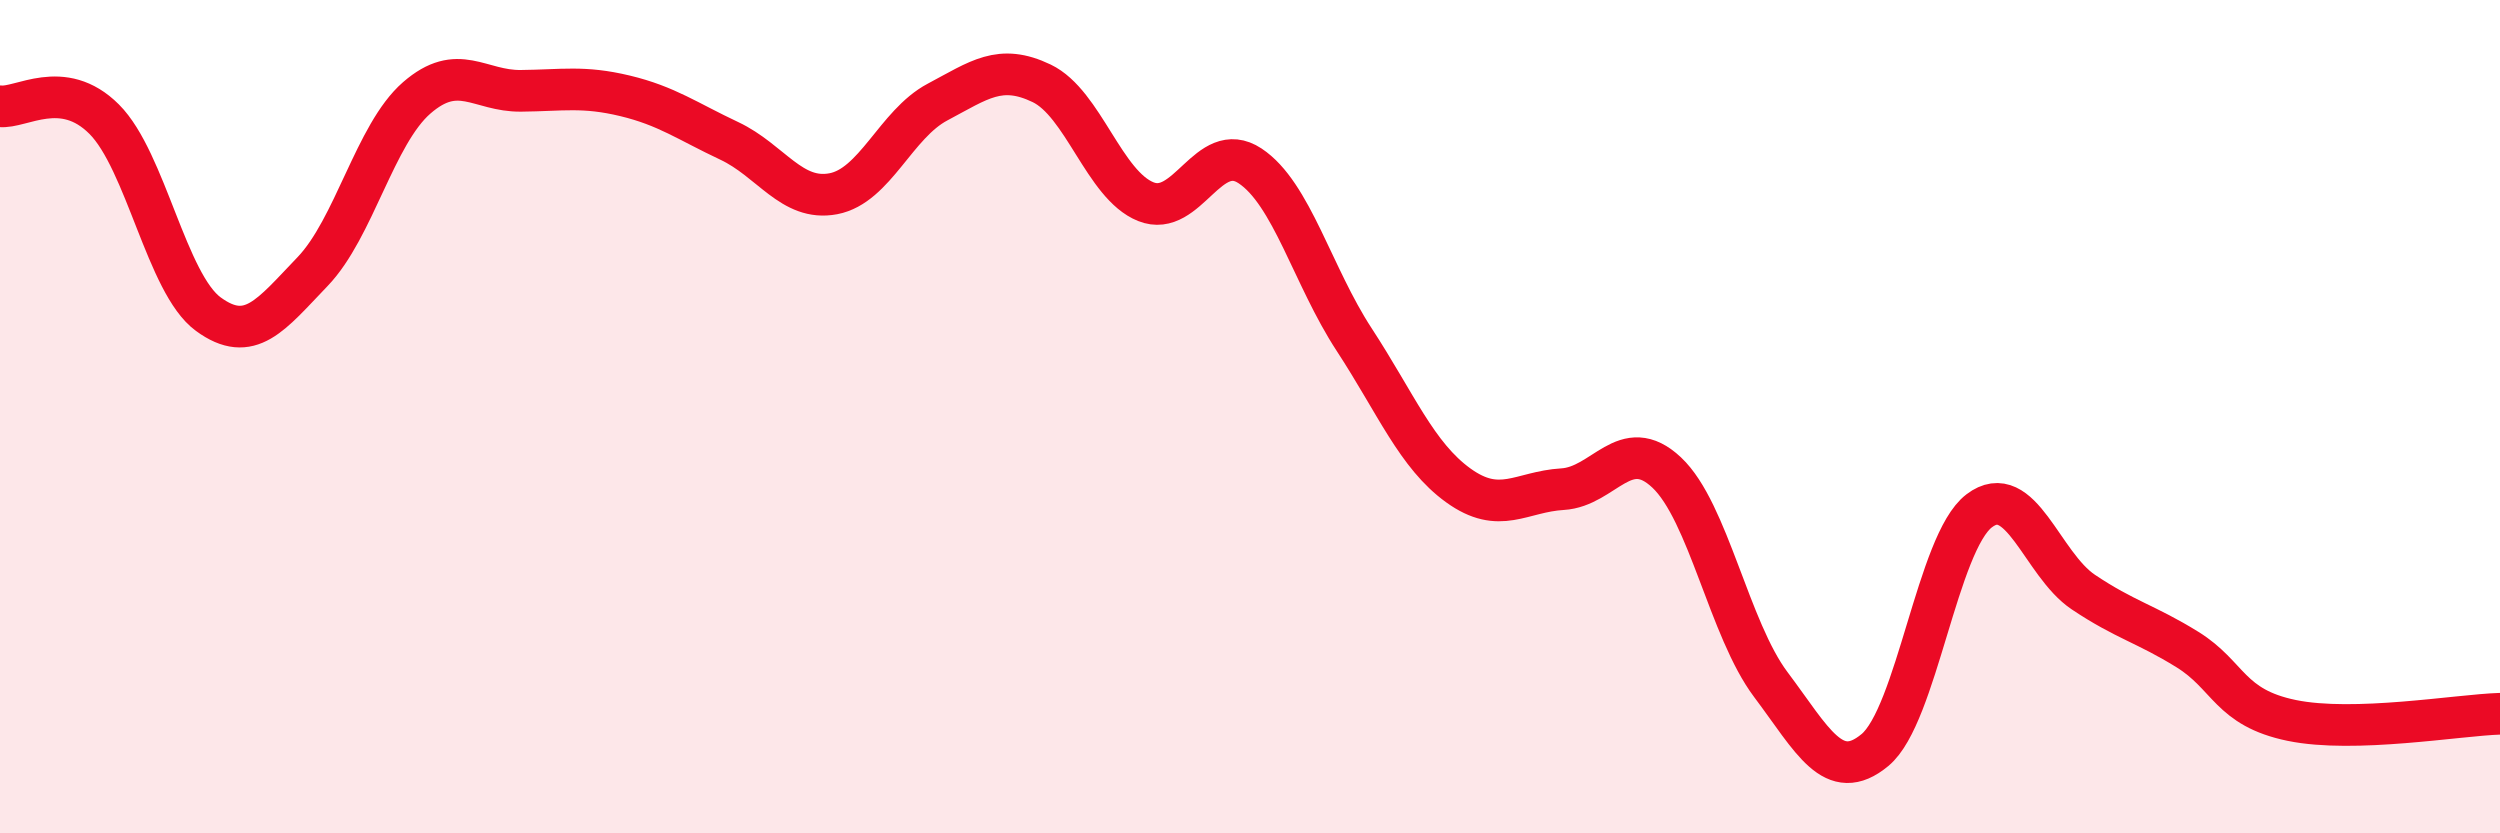
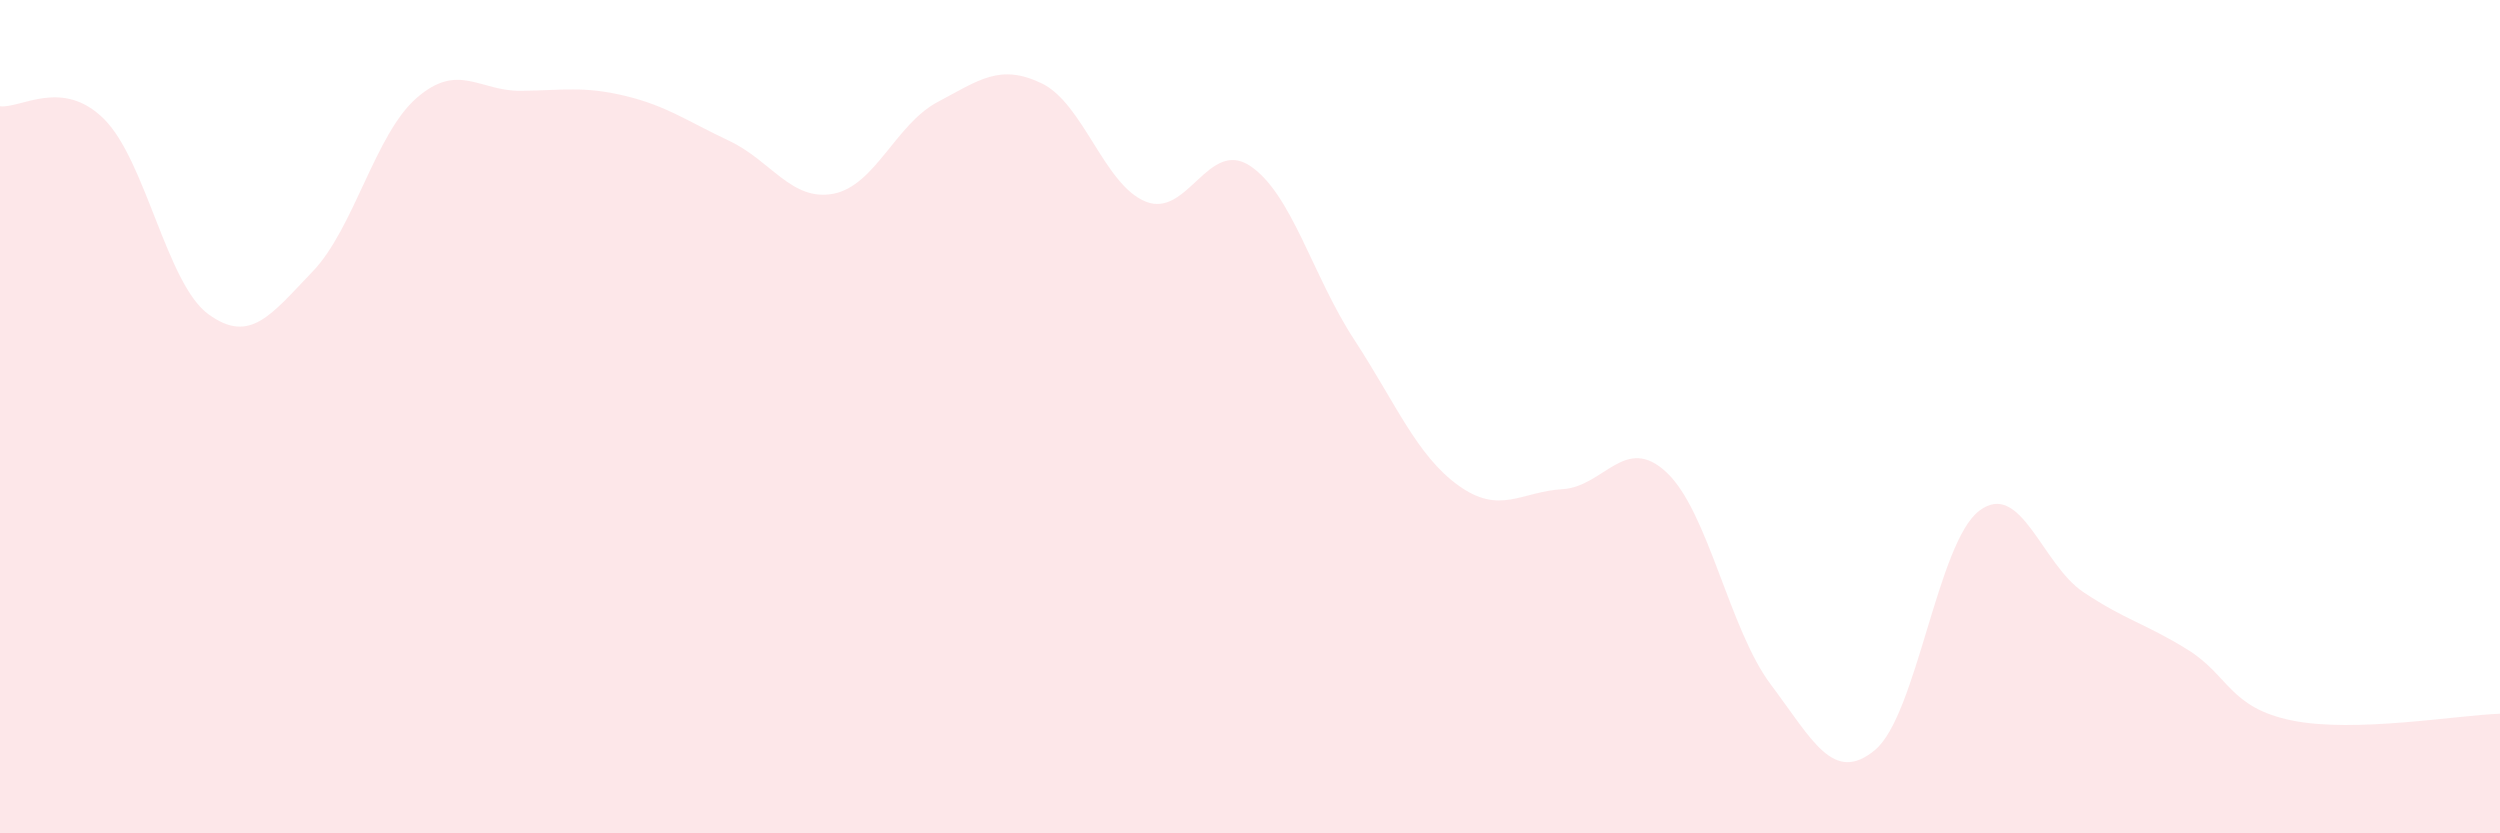
<svg xmlns="http://www.w3.org/2000/svg" width="60" height="20" viewBox="0 0 60 20">
  <path d="M 0,2.55 C 0.5,2.61 1.5,1.86 2.5,2.86 C 3.5,3.86 4,6.81 5,7.54 C 6,8.27 6.5,7.56 7.5,6.52 C 8.5,5.48 9,3.22 10,2.35 C 11,1.48 11.5,2.19 12.5,2.18 C 13.5,2.17 14,2.06 15,2.3 C 16,2.54 16.5,2.91 17.5,3.38 C 18.5,3.85 19,4.84 20,4.65 C 21,4.46 21.5,2.98 22.5,2.45 C 23.5,1.92 24,1.52 25,2 C 26,2.48 26.5,4.44 27.5,4.84 C 28.5,5.24 29,3.32 30,3.98 C 31,4.64 31.5,6.62 32.5,8.15 C 33.5,9.68 34,10.93 35,11.65 C 36,12.37 36.5,11.8 37.5,11.74 C 38.5,11.68 39,10.4 40,11.34 C 41,12.28 41.5,15.1 42.5,16.43 C 43.5,17.76 44,18.83 45,18 C 46,17.17 46.5,13.02 47.5,12.26 C 48.5,11.5 49,13.54 50,14.21 C 51,14.88 51.5,14.97 52.5,15.59 C 53.5,16.21 53.5,16.98 55,17.29 C 56.5,17.6 59,17.16 60,17.13L60 20L0 20Z" fill="#EB0A25" opacity="0.1" stroke-linecap="round" stroke-linejoin="round" />
-   <path d="M 0,2.55 C 0.5,2.61 1.5,1.86 2.5,2.86 C 3.5,3.86 4,6.81 5,7.54 C 6,8.27 6.5,7.56 7.5,6.52 C 8.5,5.48 9,3.22 10,2.35 C 11,1.48 11.5,2.19 12.5,2.18 C 13.5,2.17 14,2.06 15,2.3 C 16,2.54 16.5,2.91 17.5,3.38 C 18.5,3.85 19,4.84 20,4.65 C 21,4.46 21.5,2.98 22.5,2.45 C 23.5,1.92 24,1.52 25,2 C 26,2.48 26.5,4.44 27.5,4.84 C 28.5,5.24 29,3.32 30,3.98 C 31,4.64 31.5,6.62 32.5,8.15 C 33.5,9.68 34,10.93 35,11.65 C 36,12.37 36.5,11.8 37.5,11.74 C 38.5,11.68 39,10.4 40,11.34 C 41,12.28 41.5,15.1 42.5,16.43 C 43.5,17.76 44,18.83 45,18 C 46,17.17 46.5,13.02 47.5,12.26 C 48.5,11.5 49,13.54 50,14.21 C 51,14.88 51.5,14.97 52.5,15.59 C 53.5,16.21 53.5,16.98 55,17.29 C 56.5,17.6 59,17.16 60,17.13" stroke="#EB0A25" stroke-width="1" fill="none" stroke-linecap="round" stroke-linejoin="round" />
</svg>